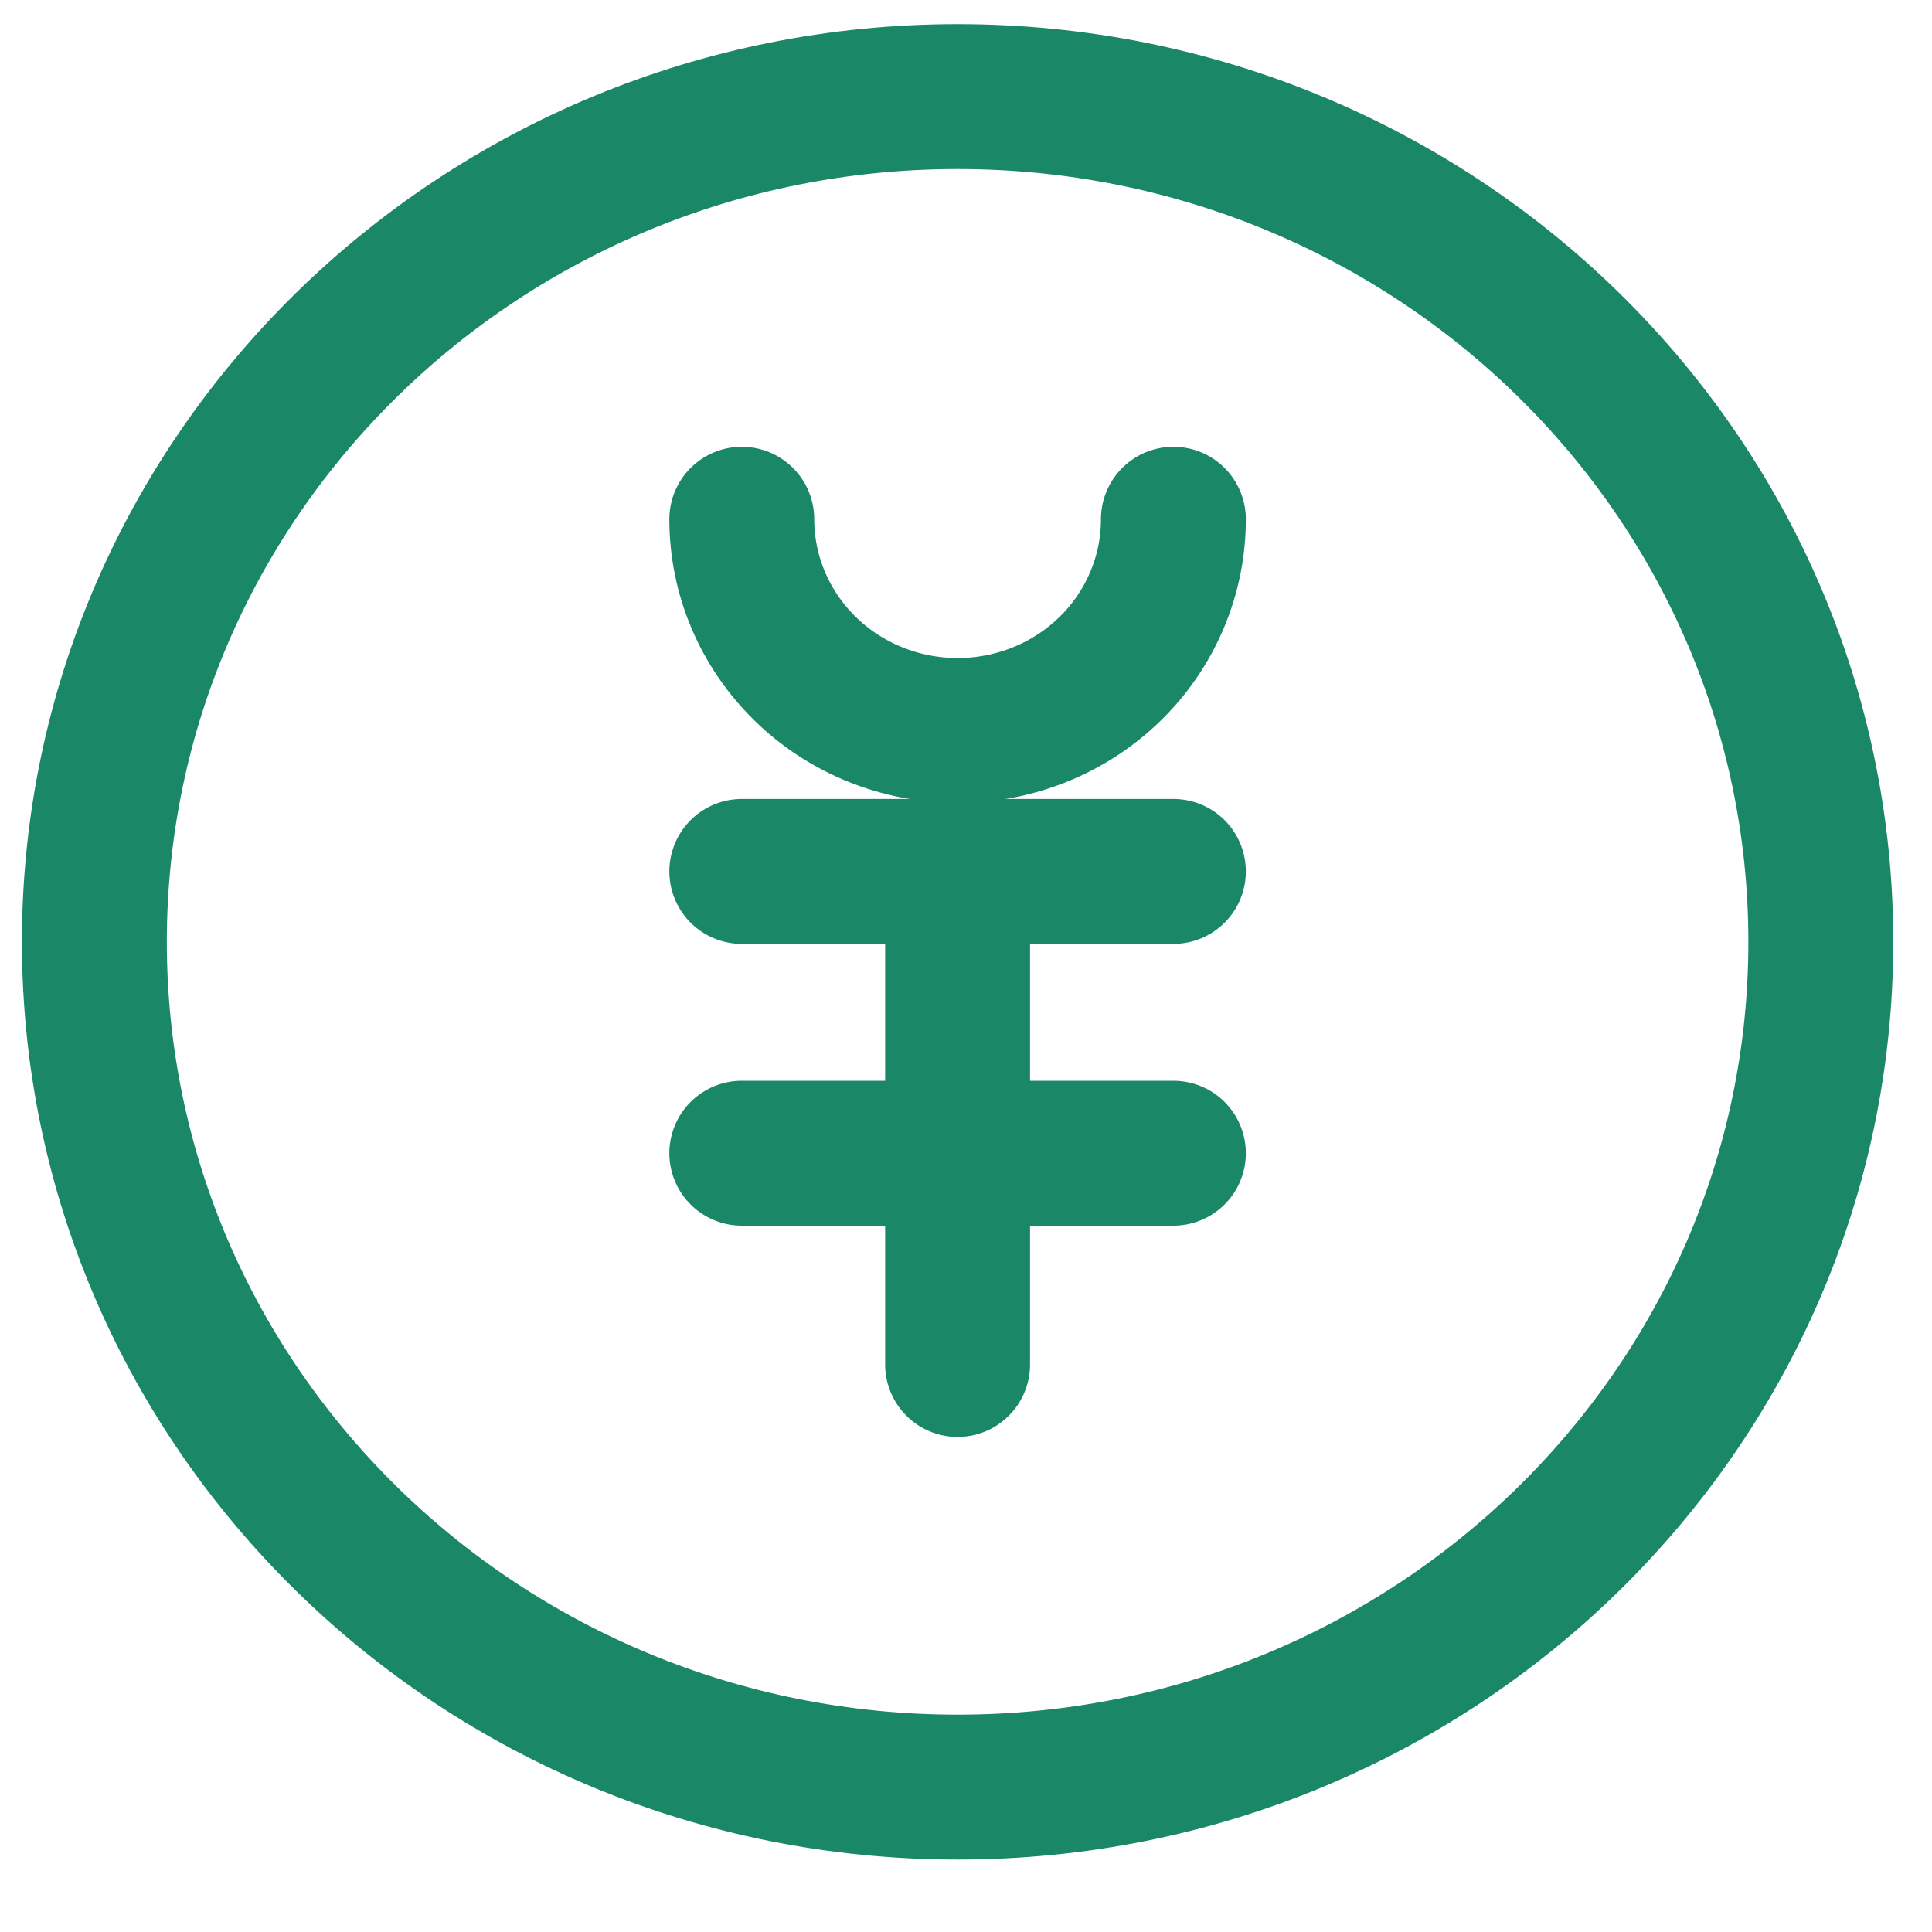
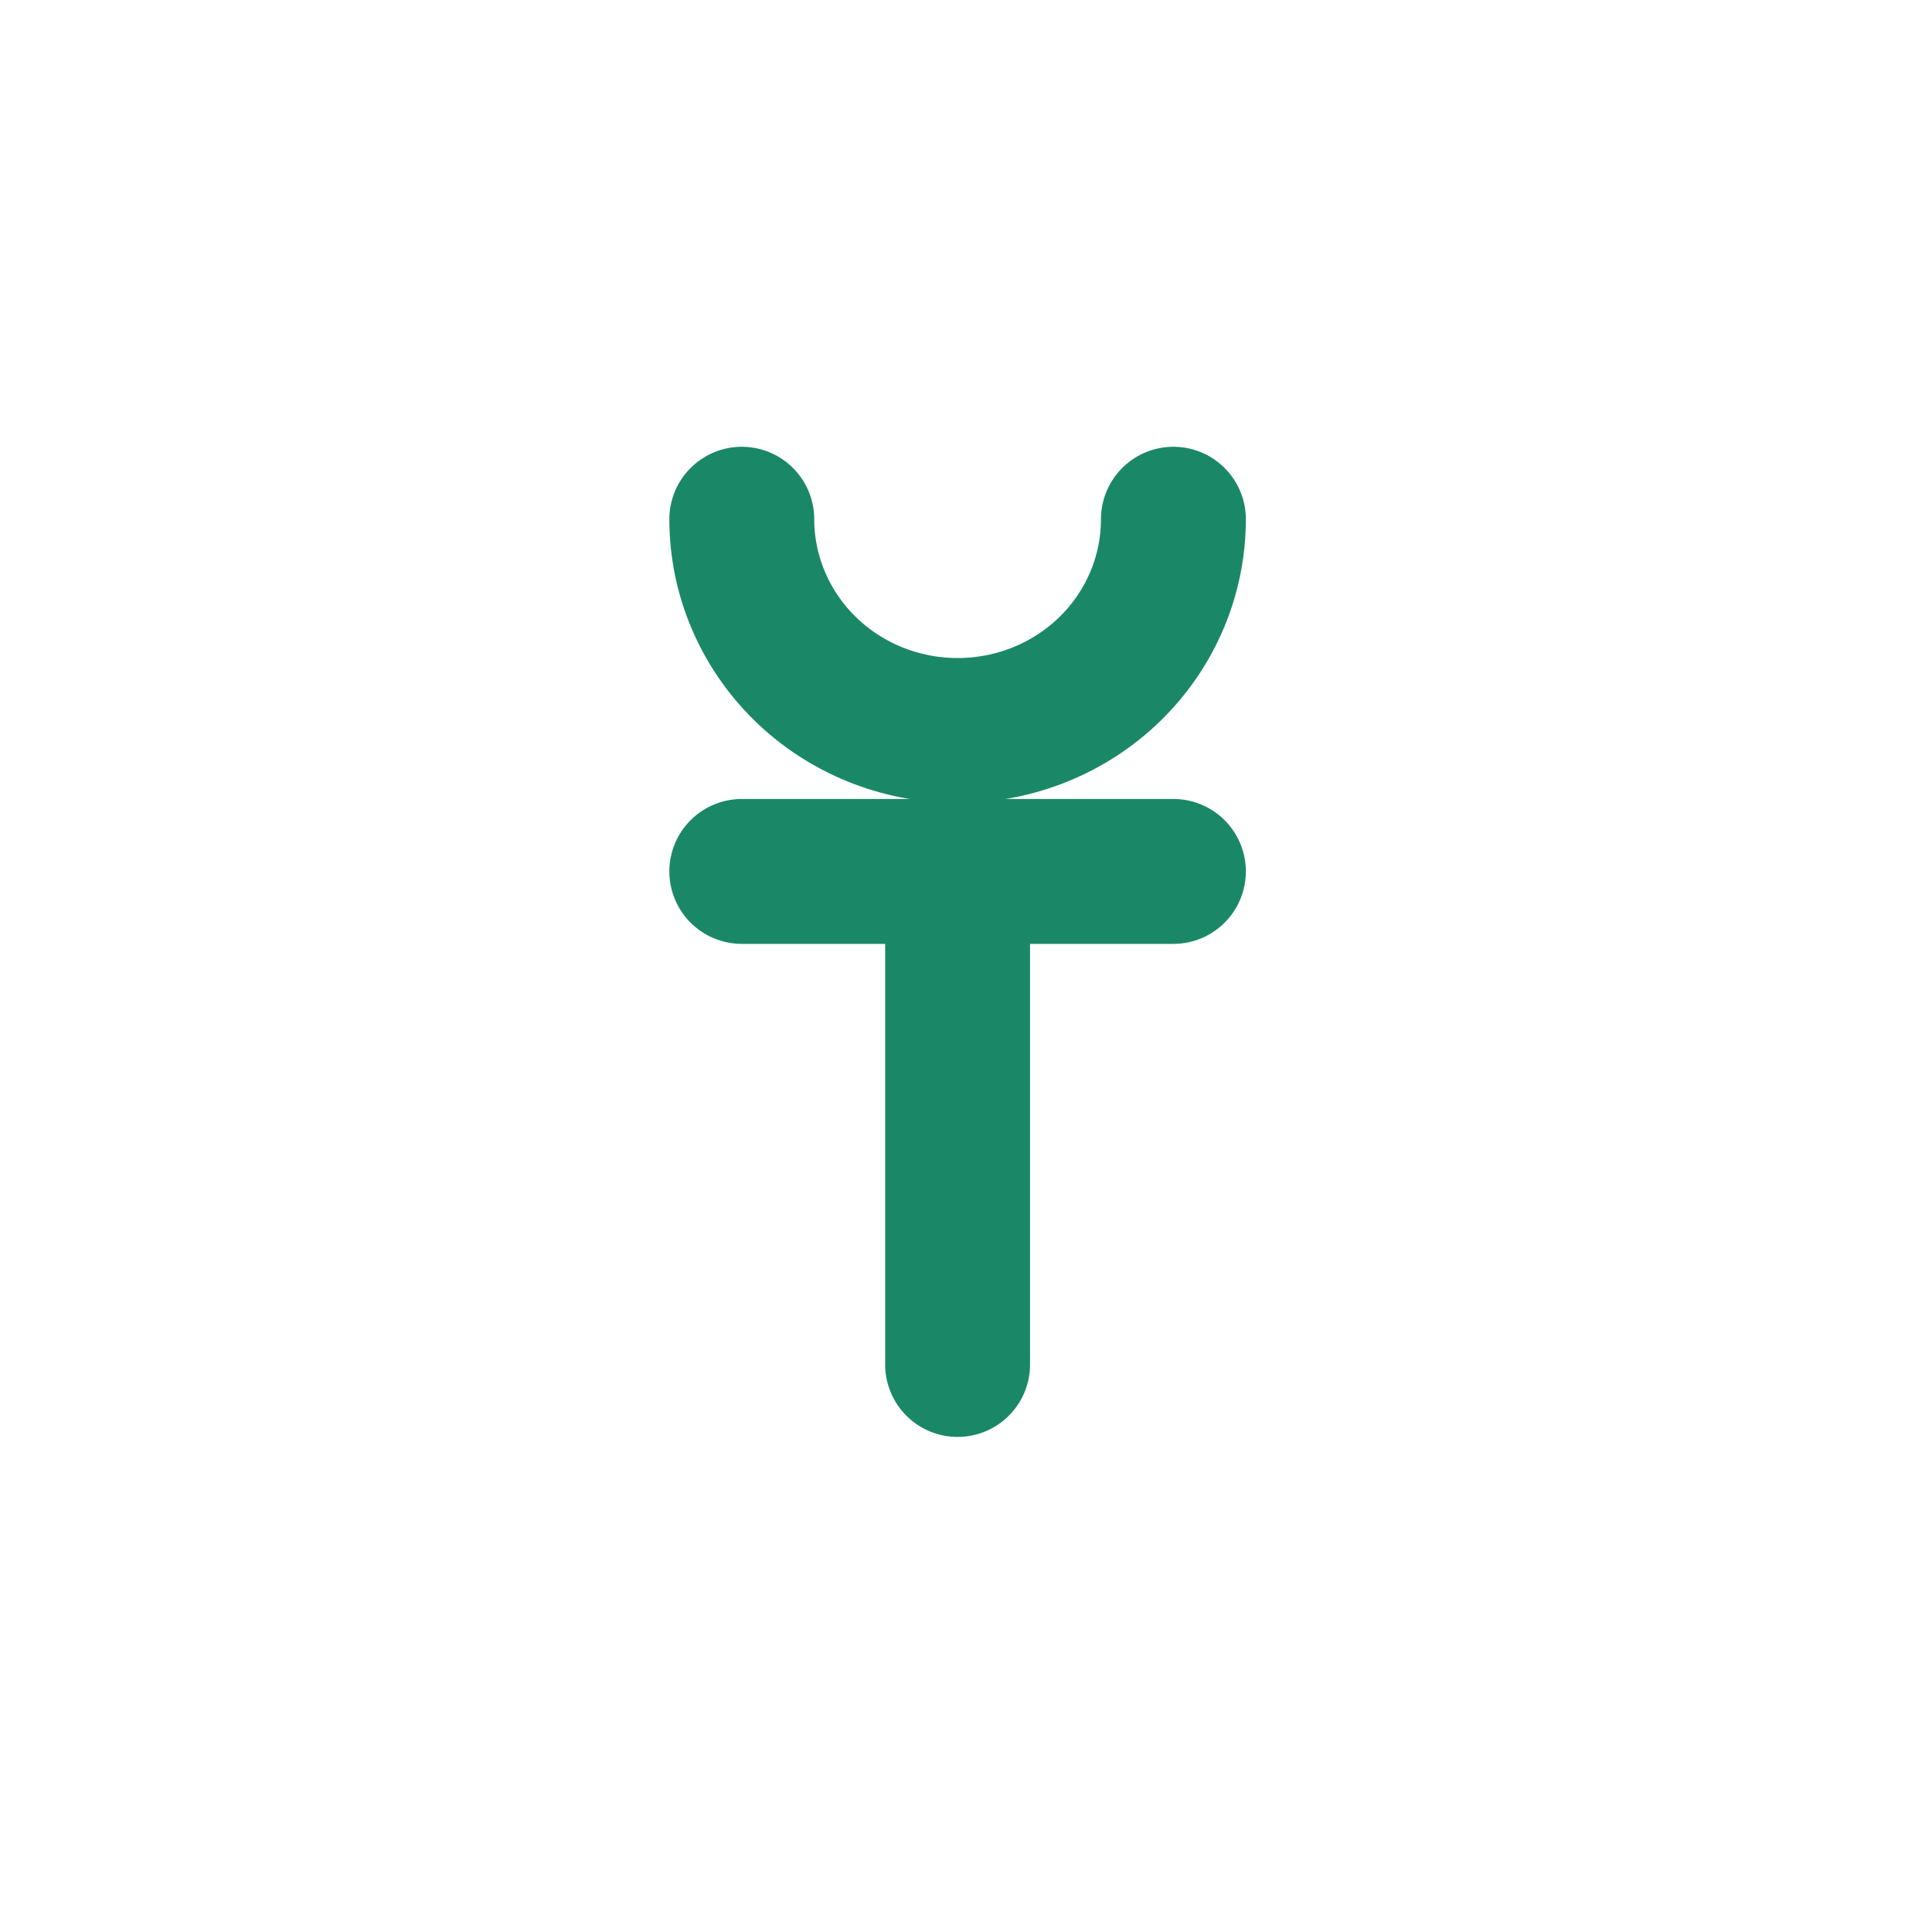
<svg xmlns="http://www.w3.org/2000/svg" width="20" height="20" viewBox="0 0 20 20" fill="none">
-   <path d="M9.913 18.5C14.848 18.5 18.849 14.582 18.849 9.75C18.849 4.918 14.848 1 9.913 1C4.978 1 0.977 4.918 0.977 9.75C0.977 14.582 4.978 18.5 9.913 18.5Z" stroke="#1A8866" stroke-width="1.5" stroke-linecap="round" stroke-linejoin="round" />
  <path d="M12.147 5.375C12.147 5.955 11.912 6.512 11.493 6.922C11.074 7.332 10.506 7.562 9.913 7.562C9.321 7.562 8.752 7.332 8.334 6.922C7.915 6.512 7.679 5.955 7.679 5.375" stroke="#1A8866" stroke-width="1.5" stroke-linecap="round" stroke-linejoin="round" />
  <path d="M7.679 9.021H12.147" stroke="#1A8866" stroke-width="1.5" stroke-linecap="round" stroke-linejoin="round" />
-   <path d="M7.679 11.938H12.147" stroke="#1A8866" stroke-width="1.5" stroke-linecap="round" stroke-linejoin="round" />
  <path d="M9.913 14.125V9.021" stroke="#1A8866" stroke-width="1.5" stroke-linecap="round" stroke-linejoin="round" />
</svg>